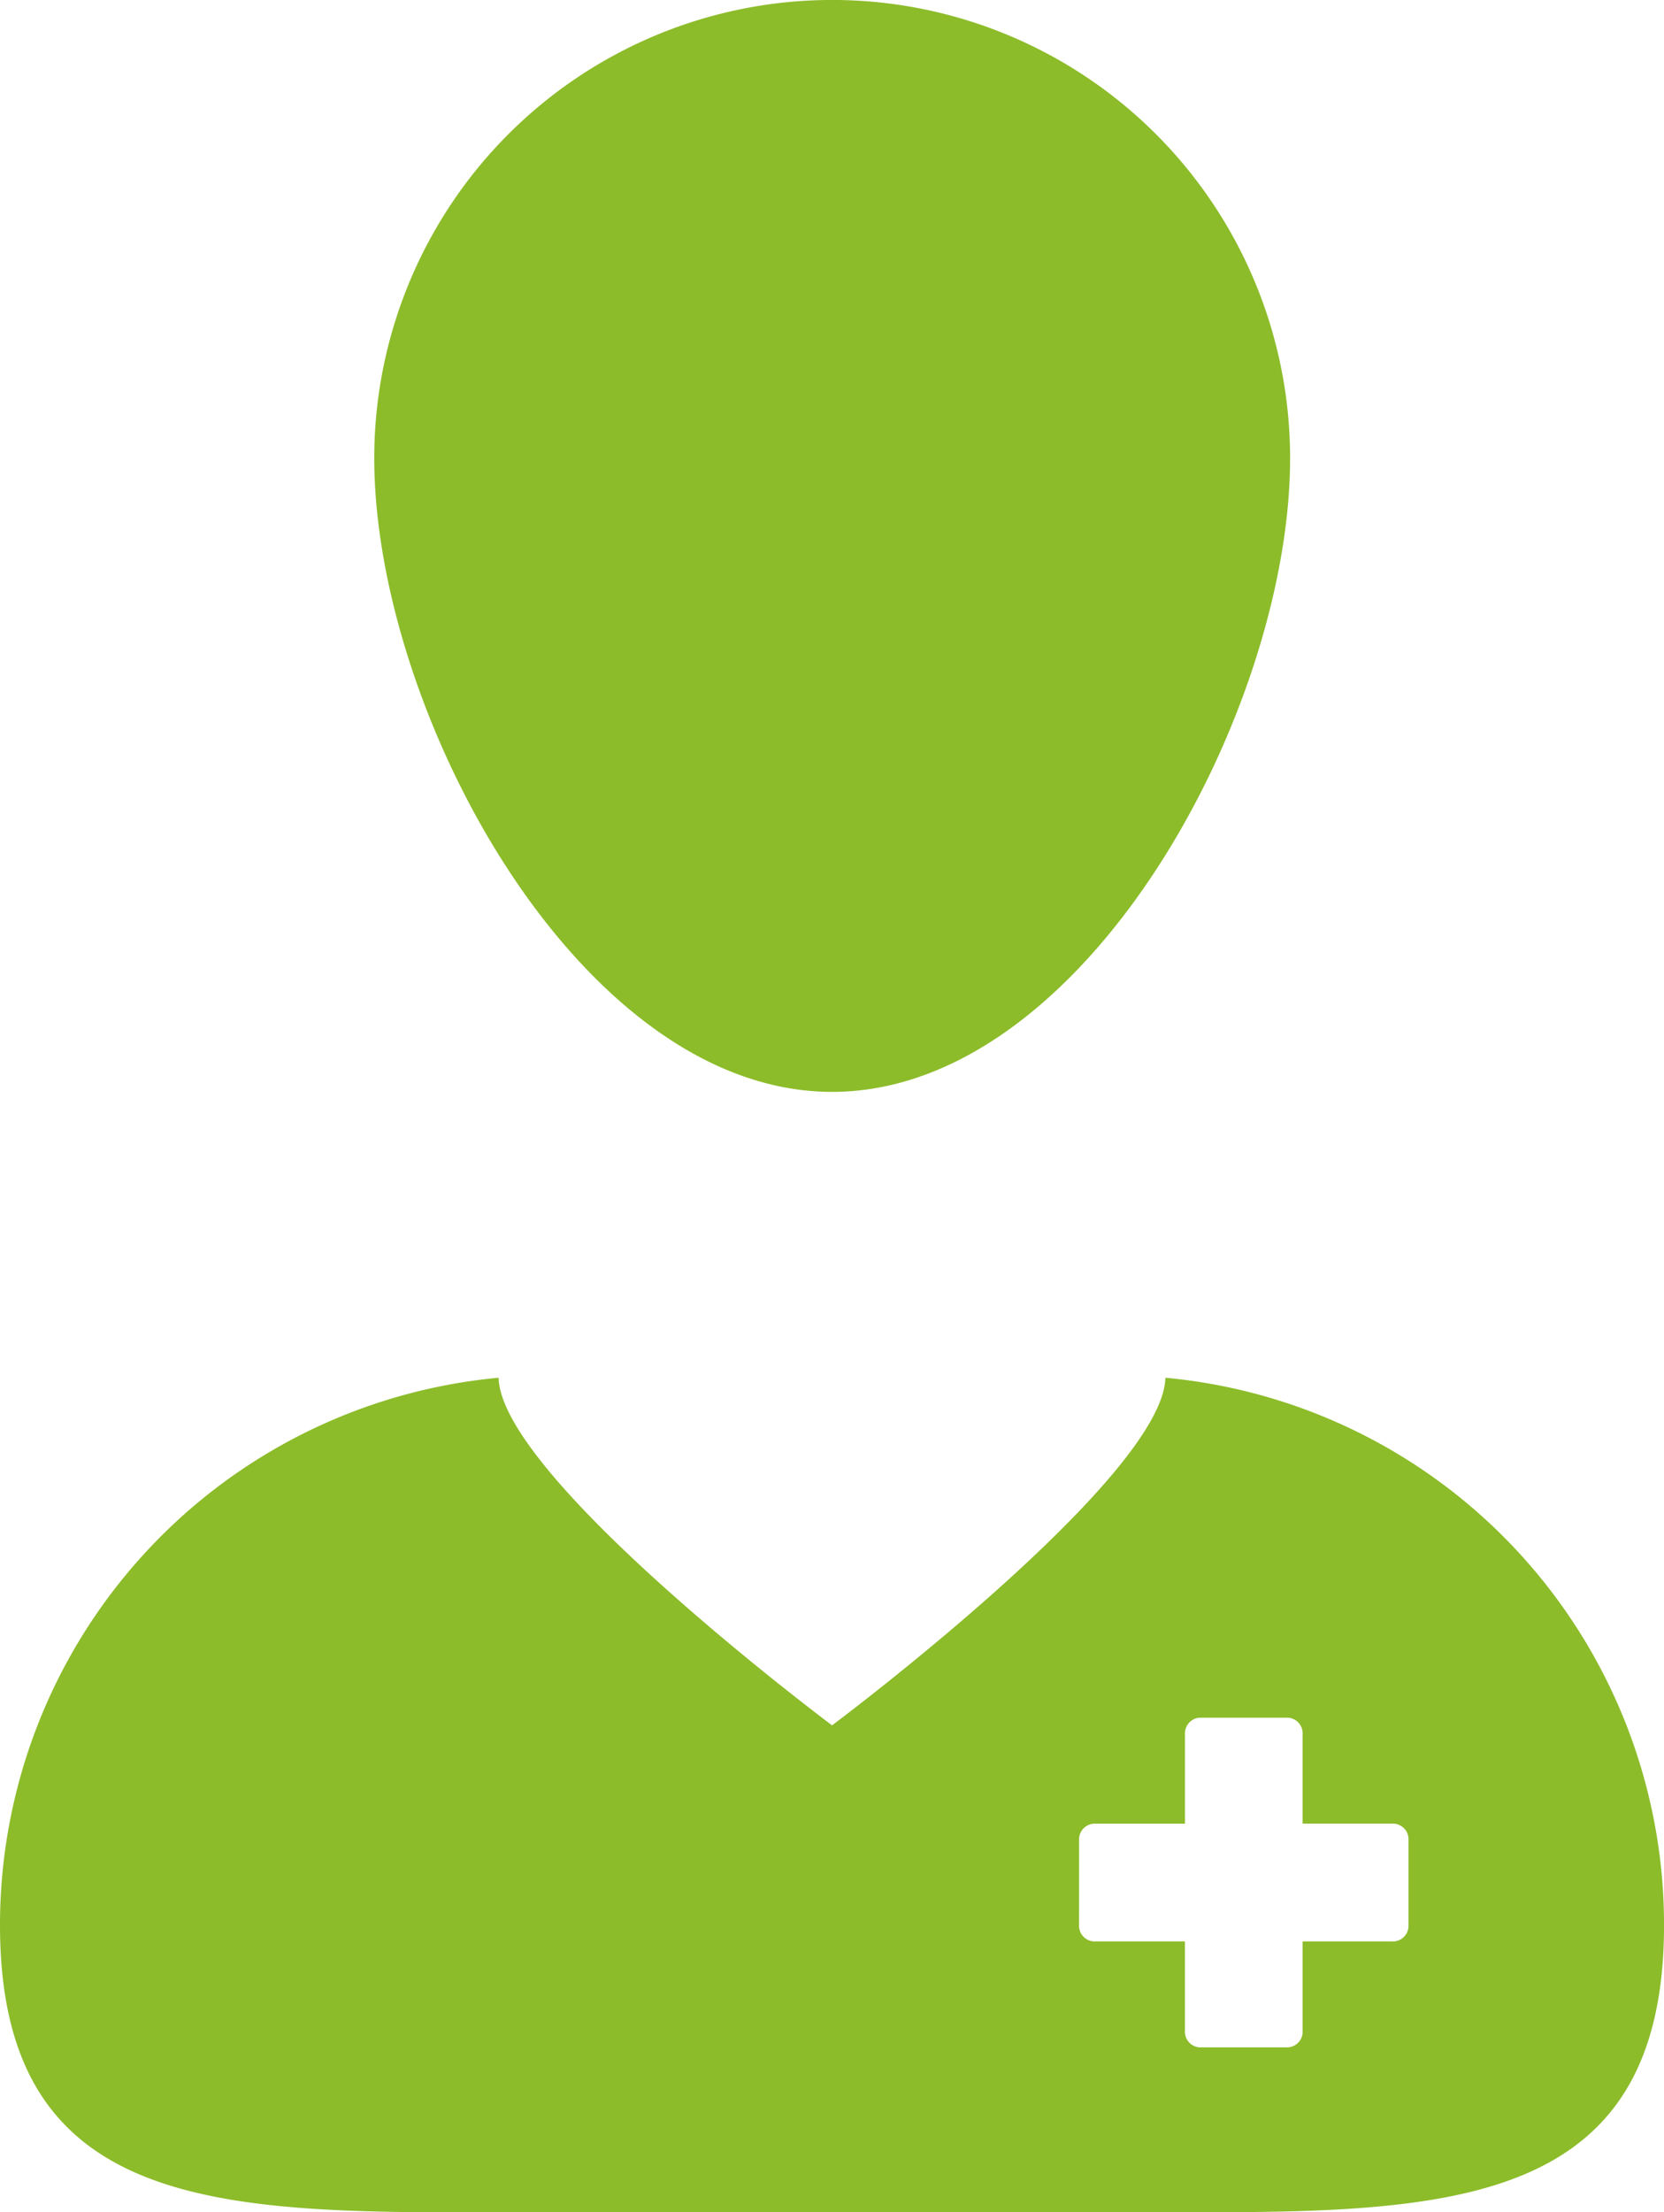
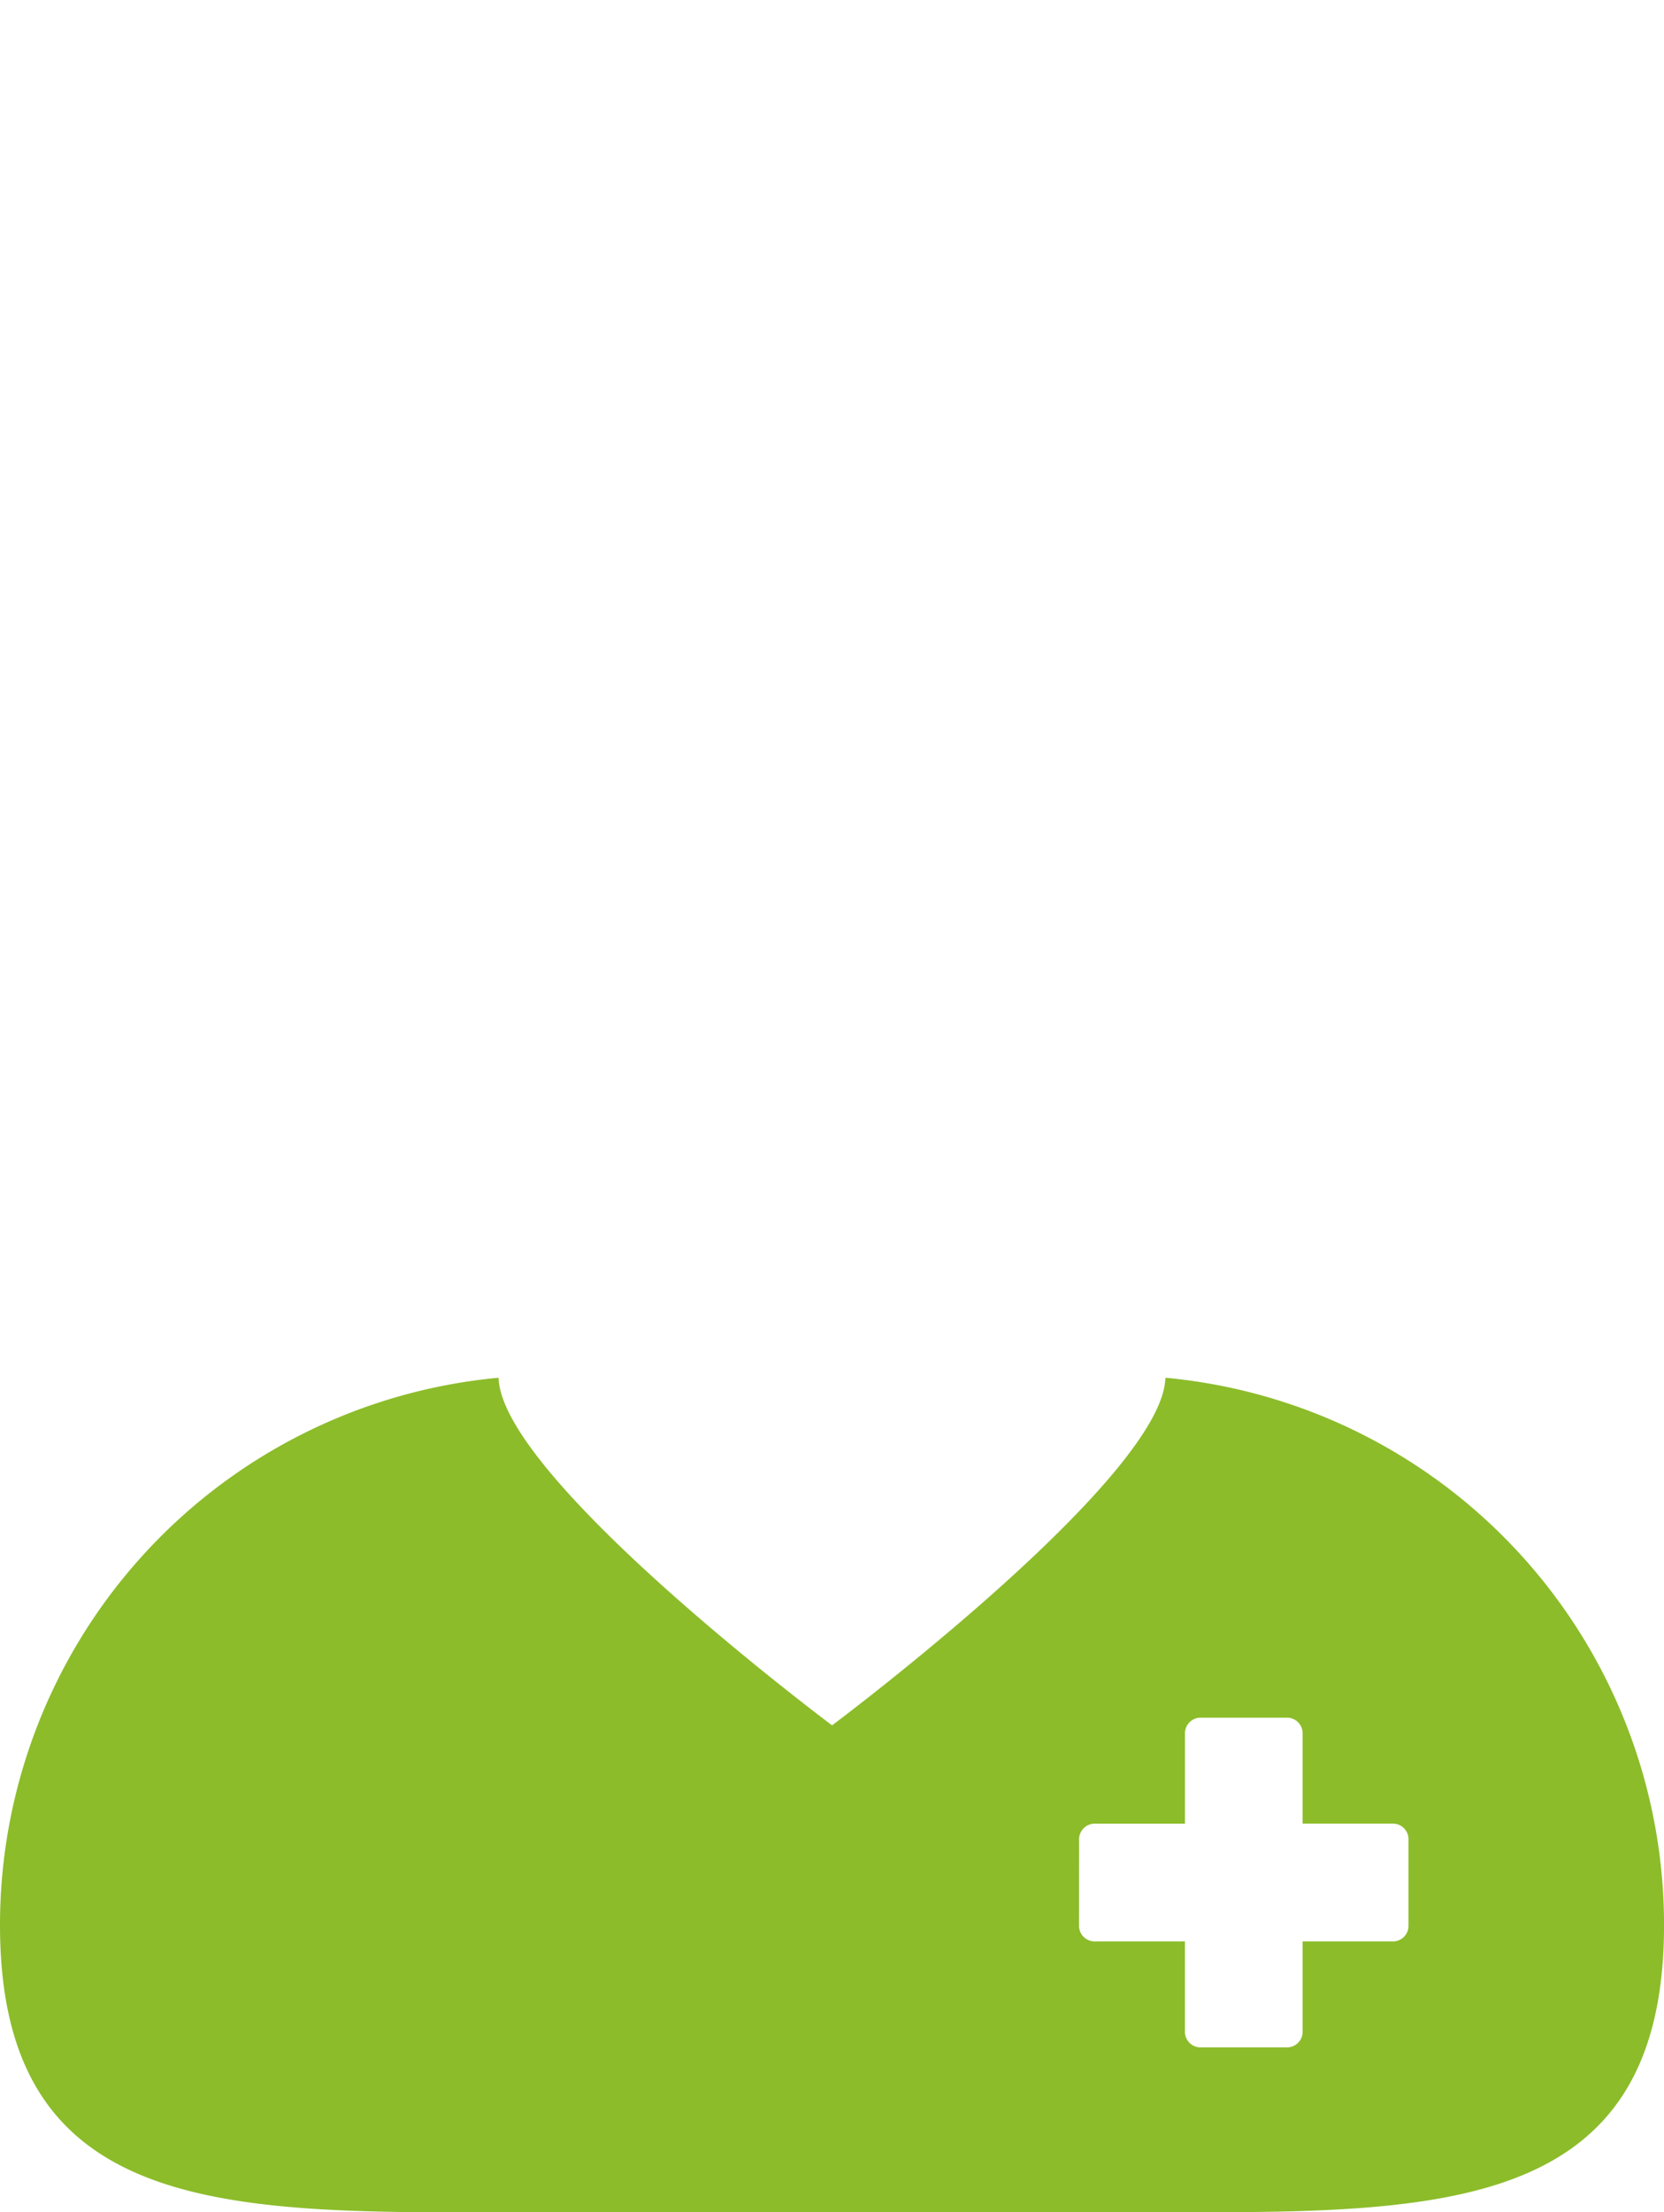
<svg xmlns="http://www.w3.org/2000/svg" width="46.534" height="61.823" viewBox="0 0 46.534 61.823">
  <g id="patient_2_" data-name="patient (2)" transform="translate(-9.593 -5)">
    <path id="Path_12682" data-name="Path 12682" d="M22.5,77.821c.8,0,1.616,0,2.452,0H40.767c.834,0,1.652,0,2.451,0,7.318,0,12.91-.374,12.91-8.024A15.359,15.359,0,0,0,42.183,54.5c-.062,2.8-9.321,9.714-9.321,9.714S23.6,57.3,23.537,54.5A15.359,15.359,0,0,0,9.593,69.8c0,7.65,5.589,8.024,12.906,8.024Zm17.27-10.447a.438.438,0,0,1,.461-.412h2.5v-2.5A.438.438,0,0,1,43.142,64h2.468a.438.438,0,0,1,.411.461v2.5h2.5a.438.438,0,0,1,.461.412v2.467a.437.437,0,0,1-.461.412h-2.5v2.5a.438.438,0,0,1-.412.461H43.142a.437.437,0,0,1-.412-.461v-2.5h-2.5a.438.438,0,0,1-.461-.412Z" transform="translate(0 -10.998)" fill="#8cbc2a" />
-     <path id="Path_12683" data-name="Path 12683" d="M40.574,35.513c7.073,0,12.807-10.636,12.807-17.708a12.806,12.806,0,0,0-25.612,0C27.769,24.877,33.5,35.513,40.574,35.513Z" transform="translate(-7.71)" fill="#8cbc2a" />
  </g>
</svg>